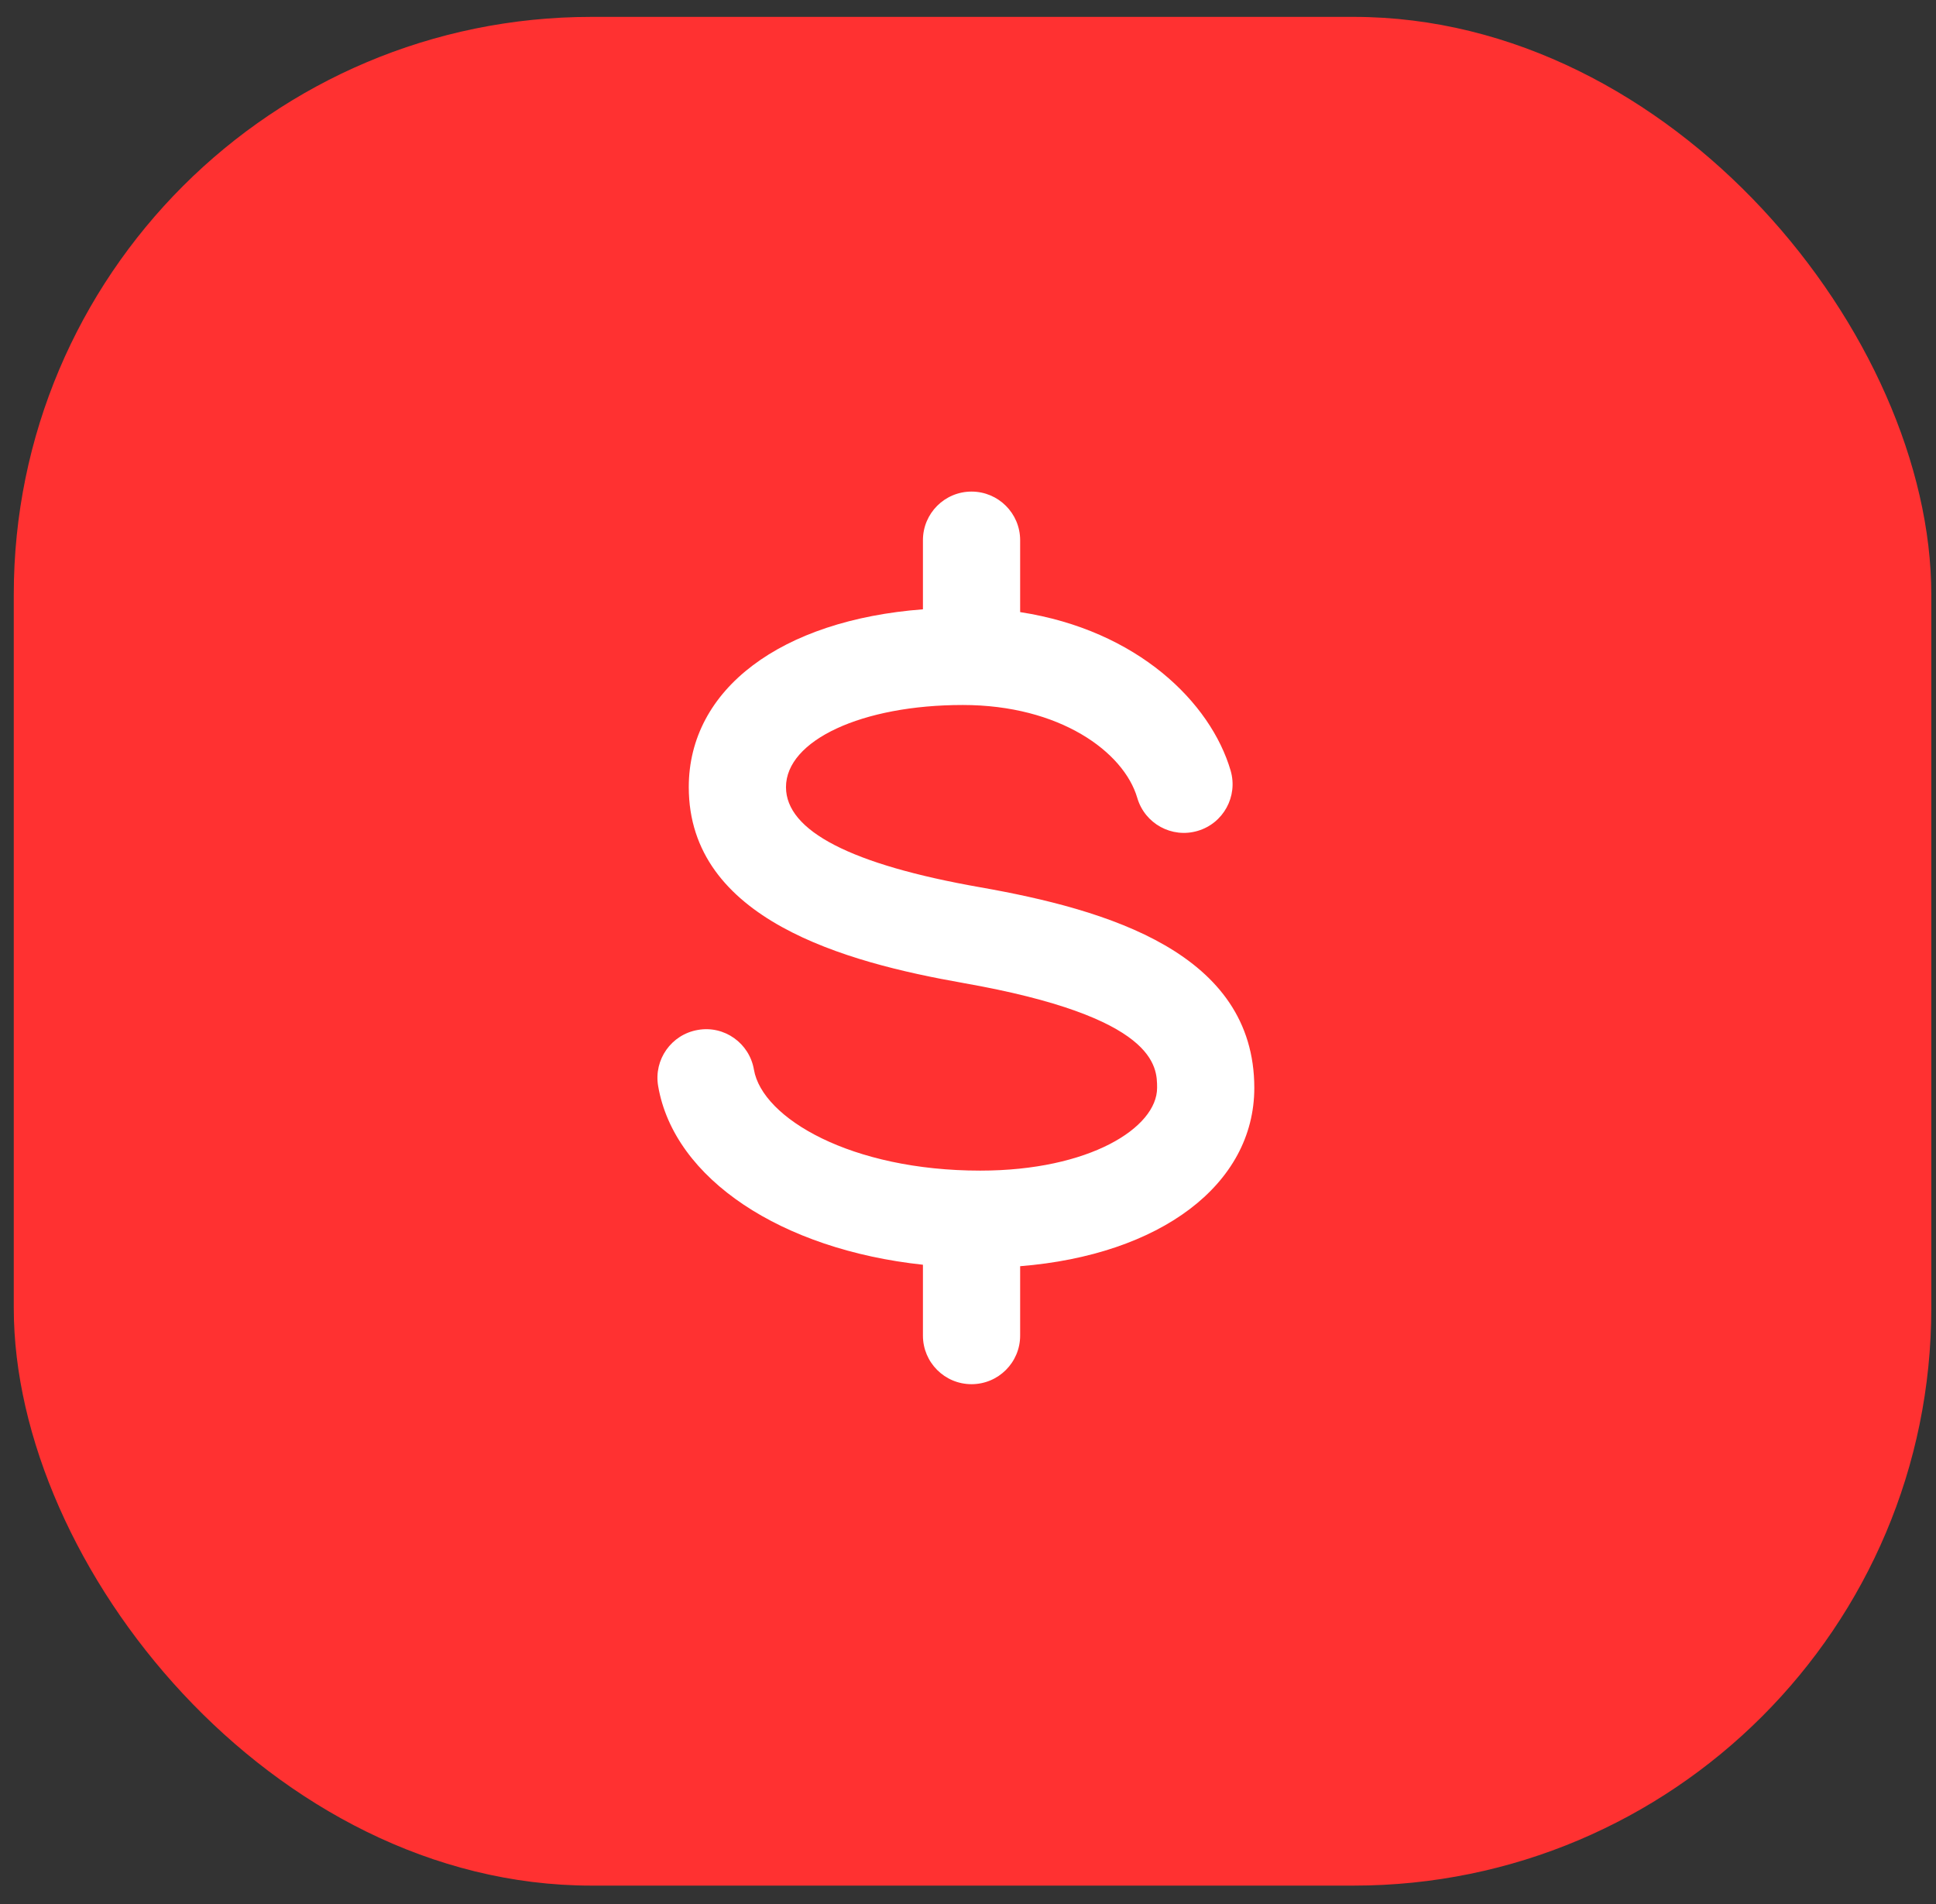
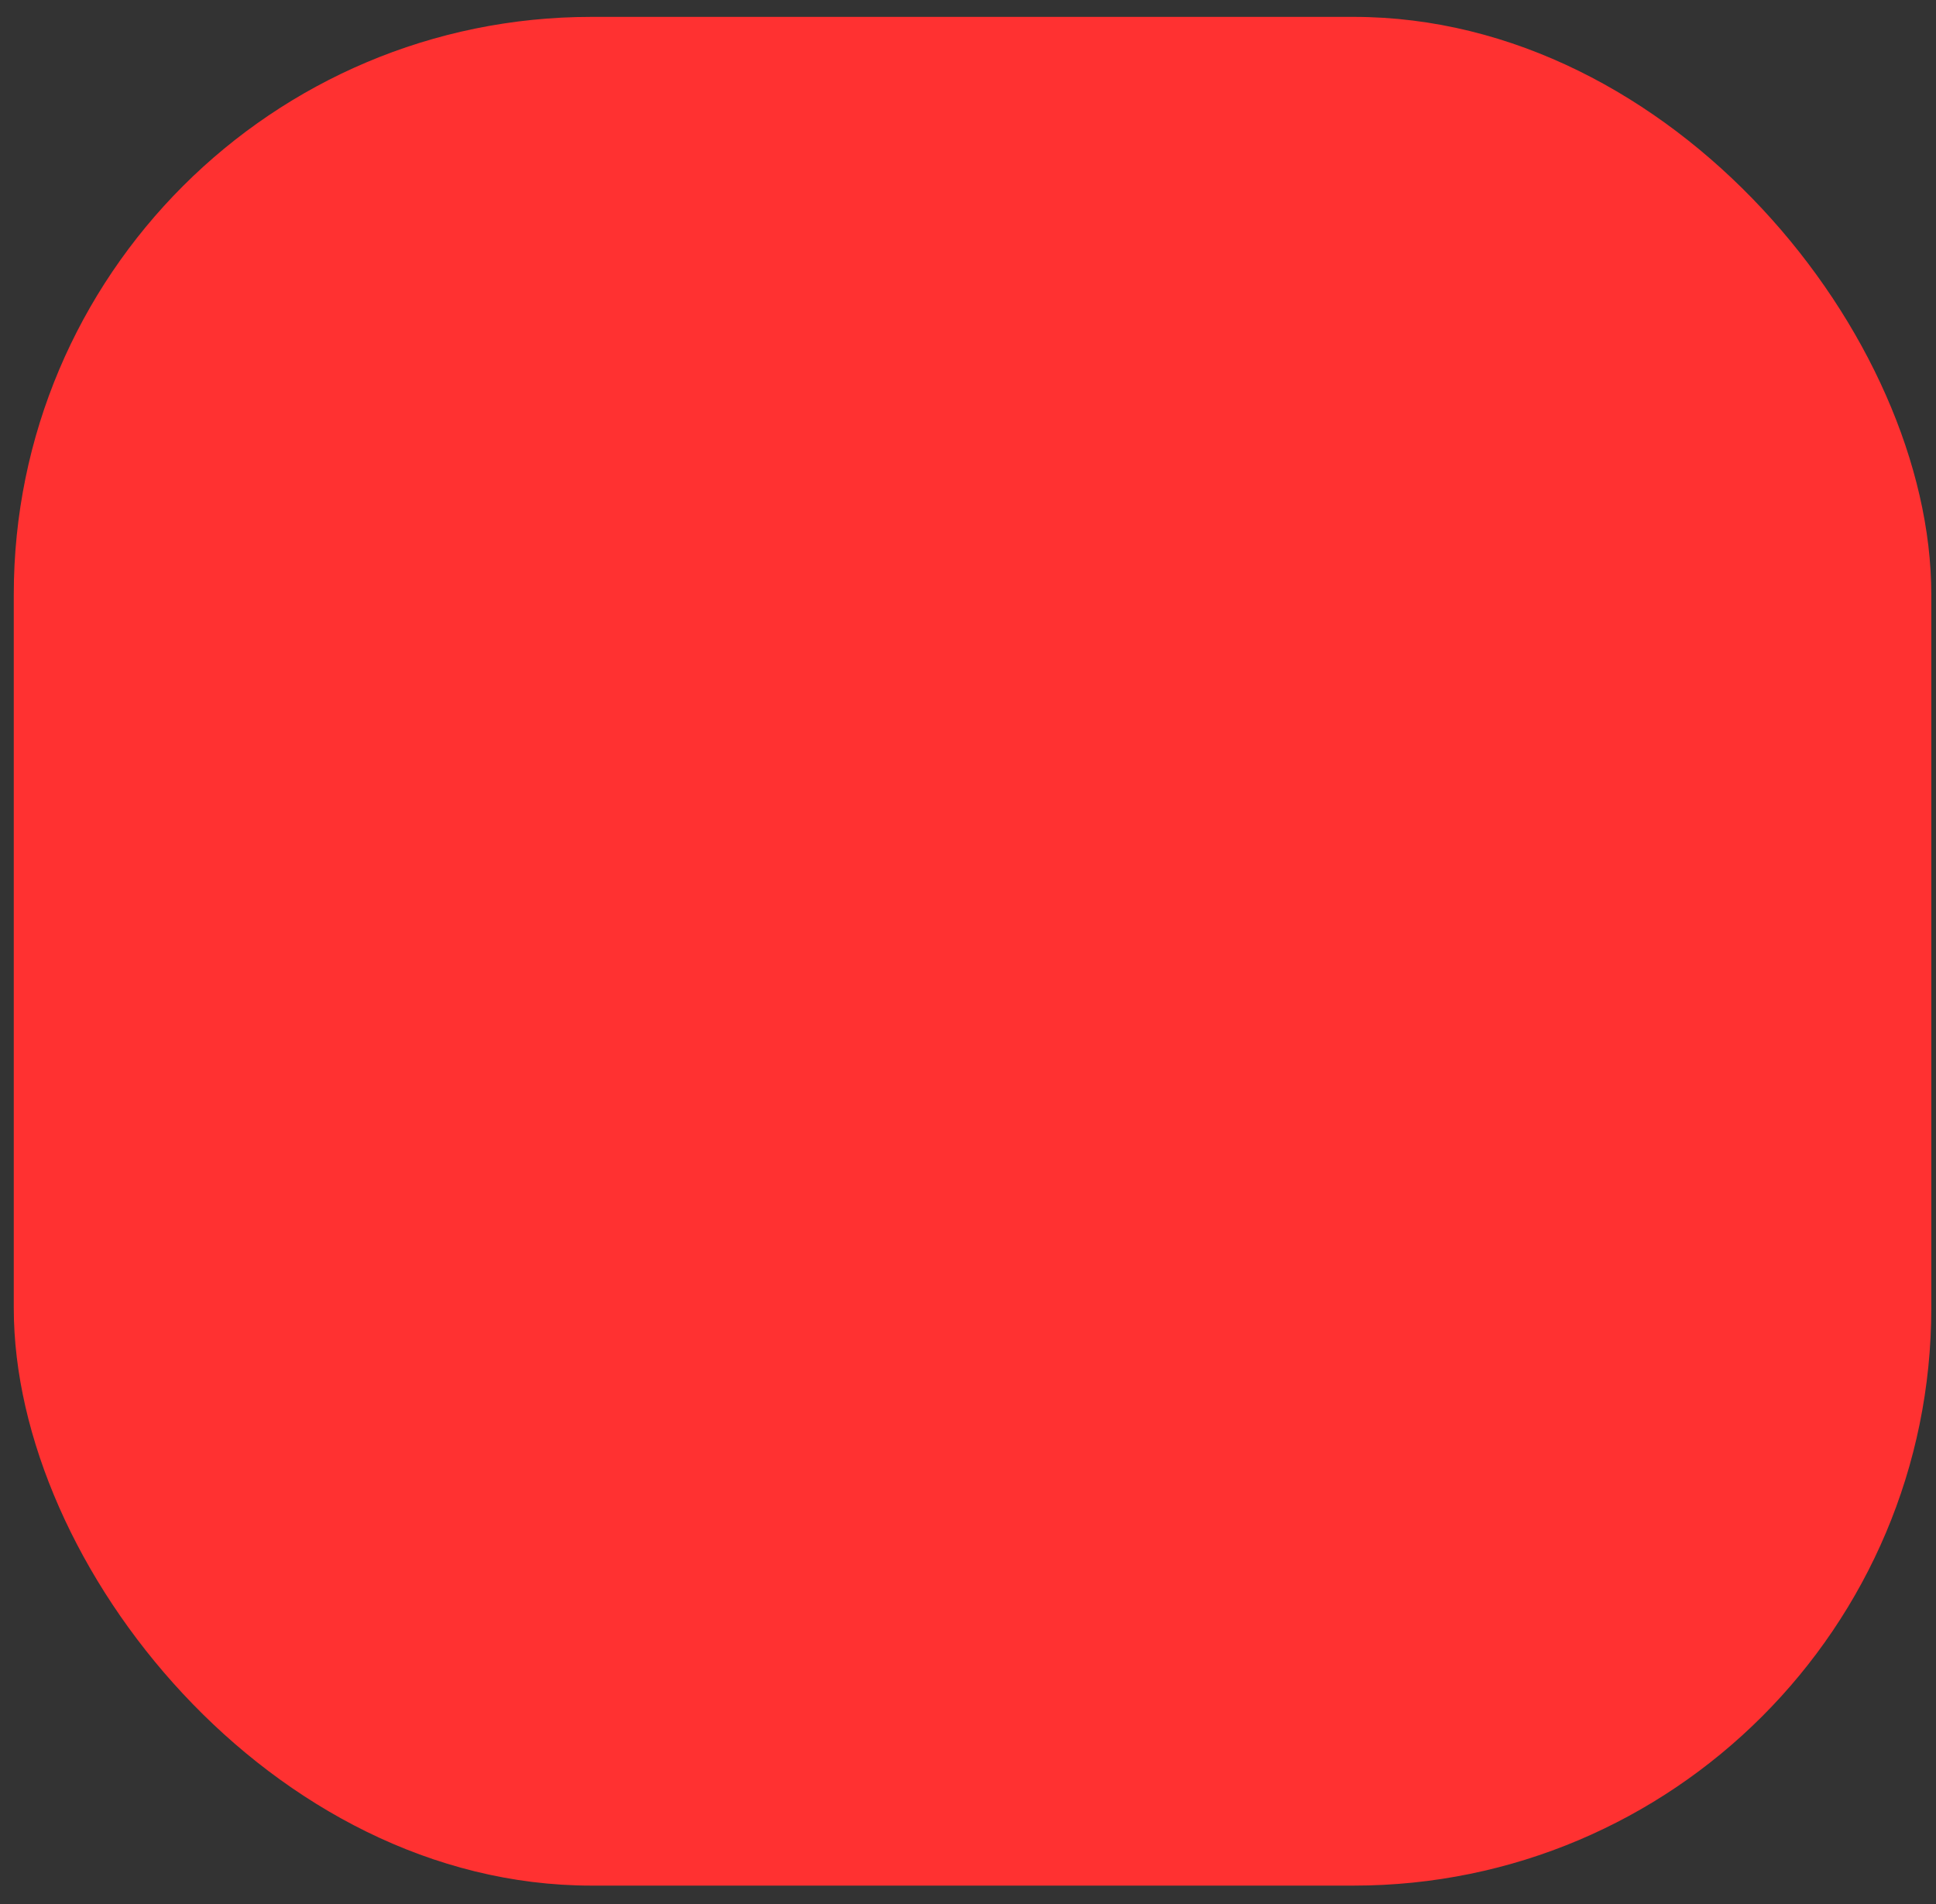
<svg xmlns="http://www.w3.org/2000/svg" width="61" height="60" viewBox="0 0 61 60" fill="none">
  <rect x="0" y="0" width="61" height="60" fill="#333333" stroke="none" />
  <rect x="0.434" y="0.532" width="60.418" height="58.888" rx="18.202" fill="#FF3131" />
-   <path d="M30.883 27.96C30.881 27.96 30.879 27.959 30.877 27.959C26.822 27.246 24.765 26.185 24.765 24.805C24.765 23.329 27.16 22.216 30.336 22.216C33.384 22.216 35.409 23.689 35.834 25.145C36.073 25.958 36.922 26.423 37.734 26.184C38.546 25.947 39.012 25.096 38.775 24.284C38.148 22.142 35.849 19.86 32.143 19.289V17.023C32.143 16.176 31.456 15.491 30.611 15.491C29.766 15.491 29.08 16.176 29.08 17.023V19.201C24.617 19.541 21.702 21.707 21.702 24.805C21.702 28.974 26.632 30.323 30.343 30.975C30.344 30.976 30.345 30.976 30.346 30.976C36.458 32.051 36.458 33.613 36.458 34.281C36.458 35.535 34.328 36.889 30.886 36.889C26.818 36.889 24.017 35.237 23.755 33.707C23.613 32.873 22.821 32.307 21.987 32.456C21.154 32.599 20.594 33.39 20.737 34.224C21.239 37.157 24.631 39.378 29.08 39.855V42.088C29.08 42.934 29.765 43.619 30.611 43.619C31.457 43.619 32.143 42.934 32.143 42.088V39.901C36.545 39.548 39.521 37.337 39.521 34.281C39.52 30.028 34.907 28.669 30.883 27.96Z" fill="white" />
</svg>